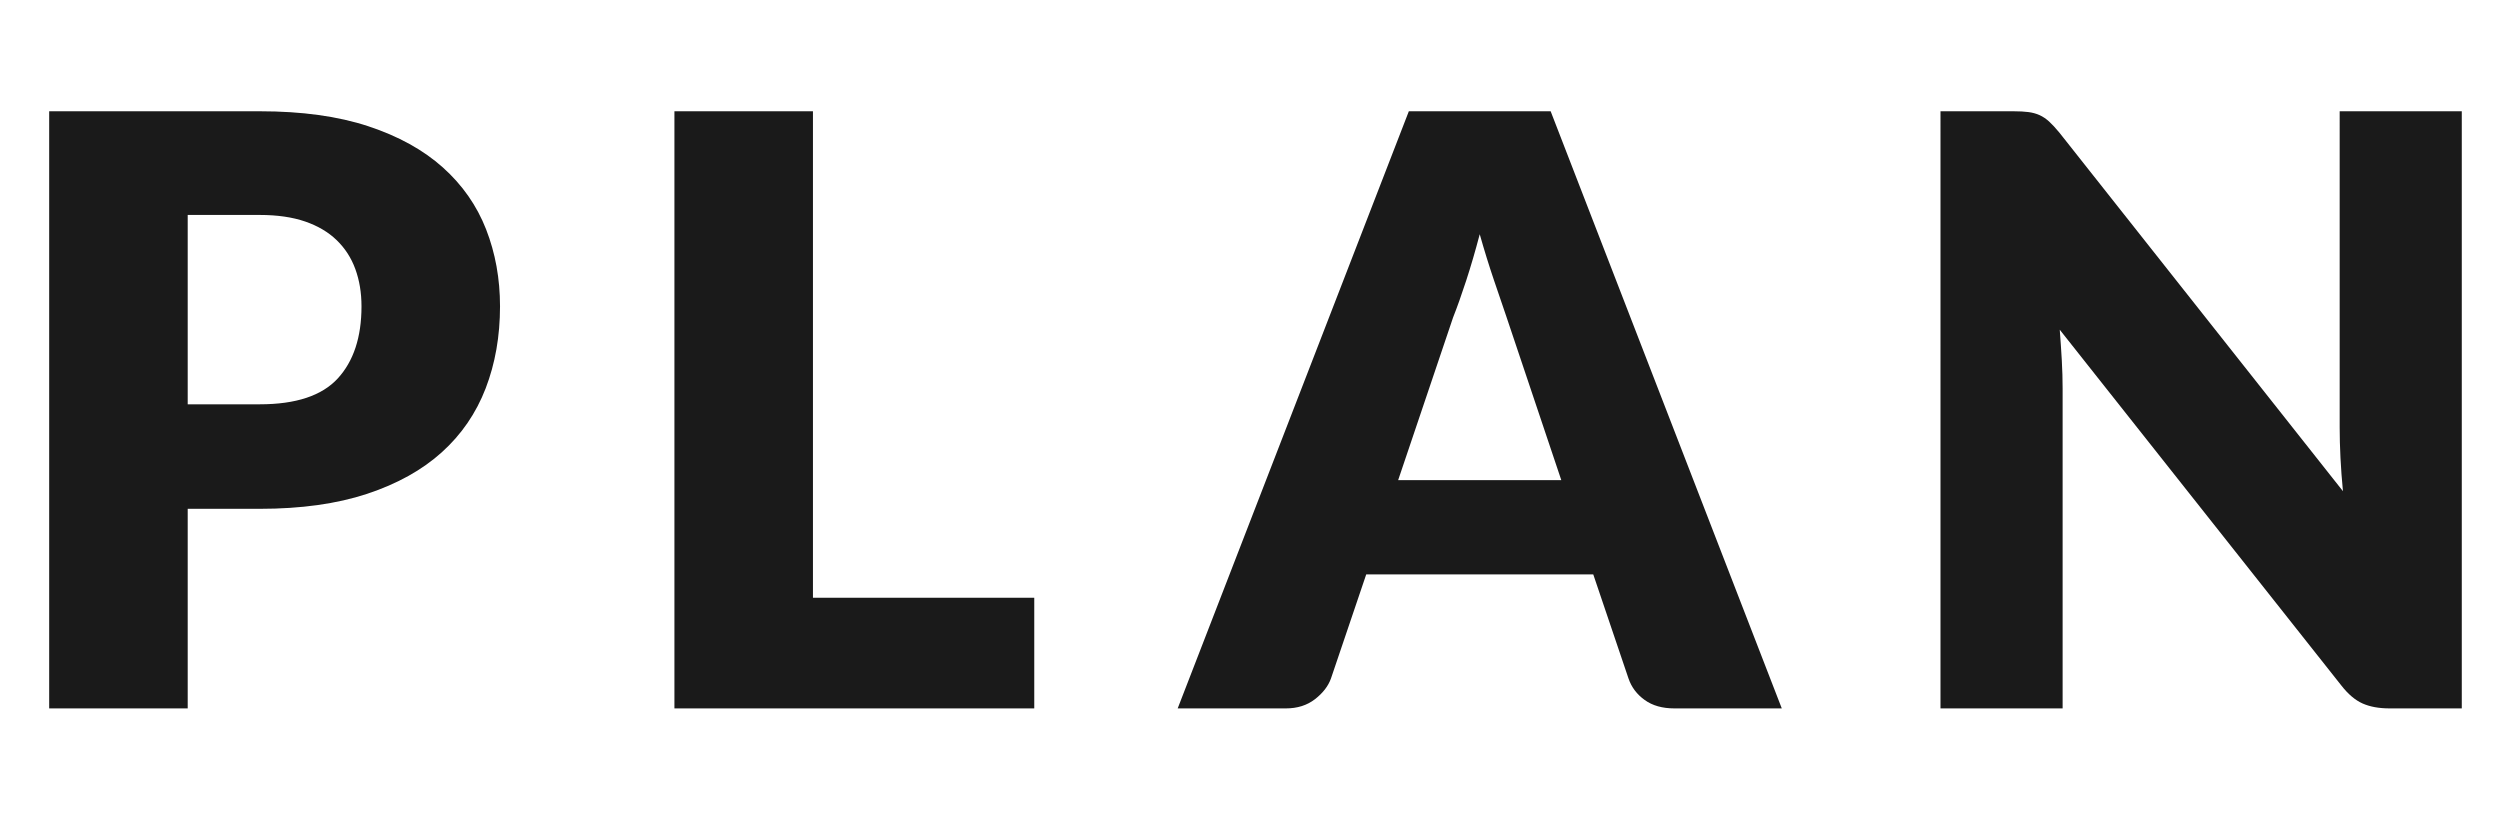
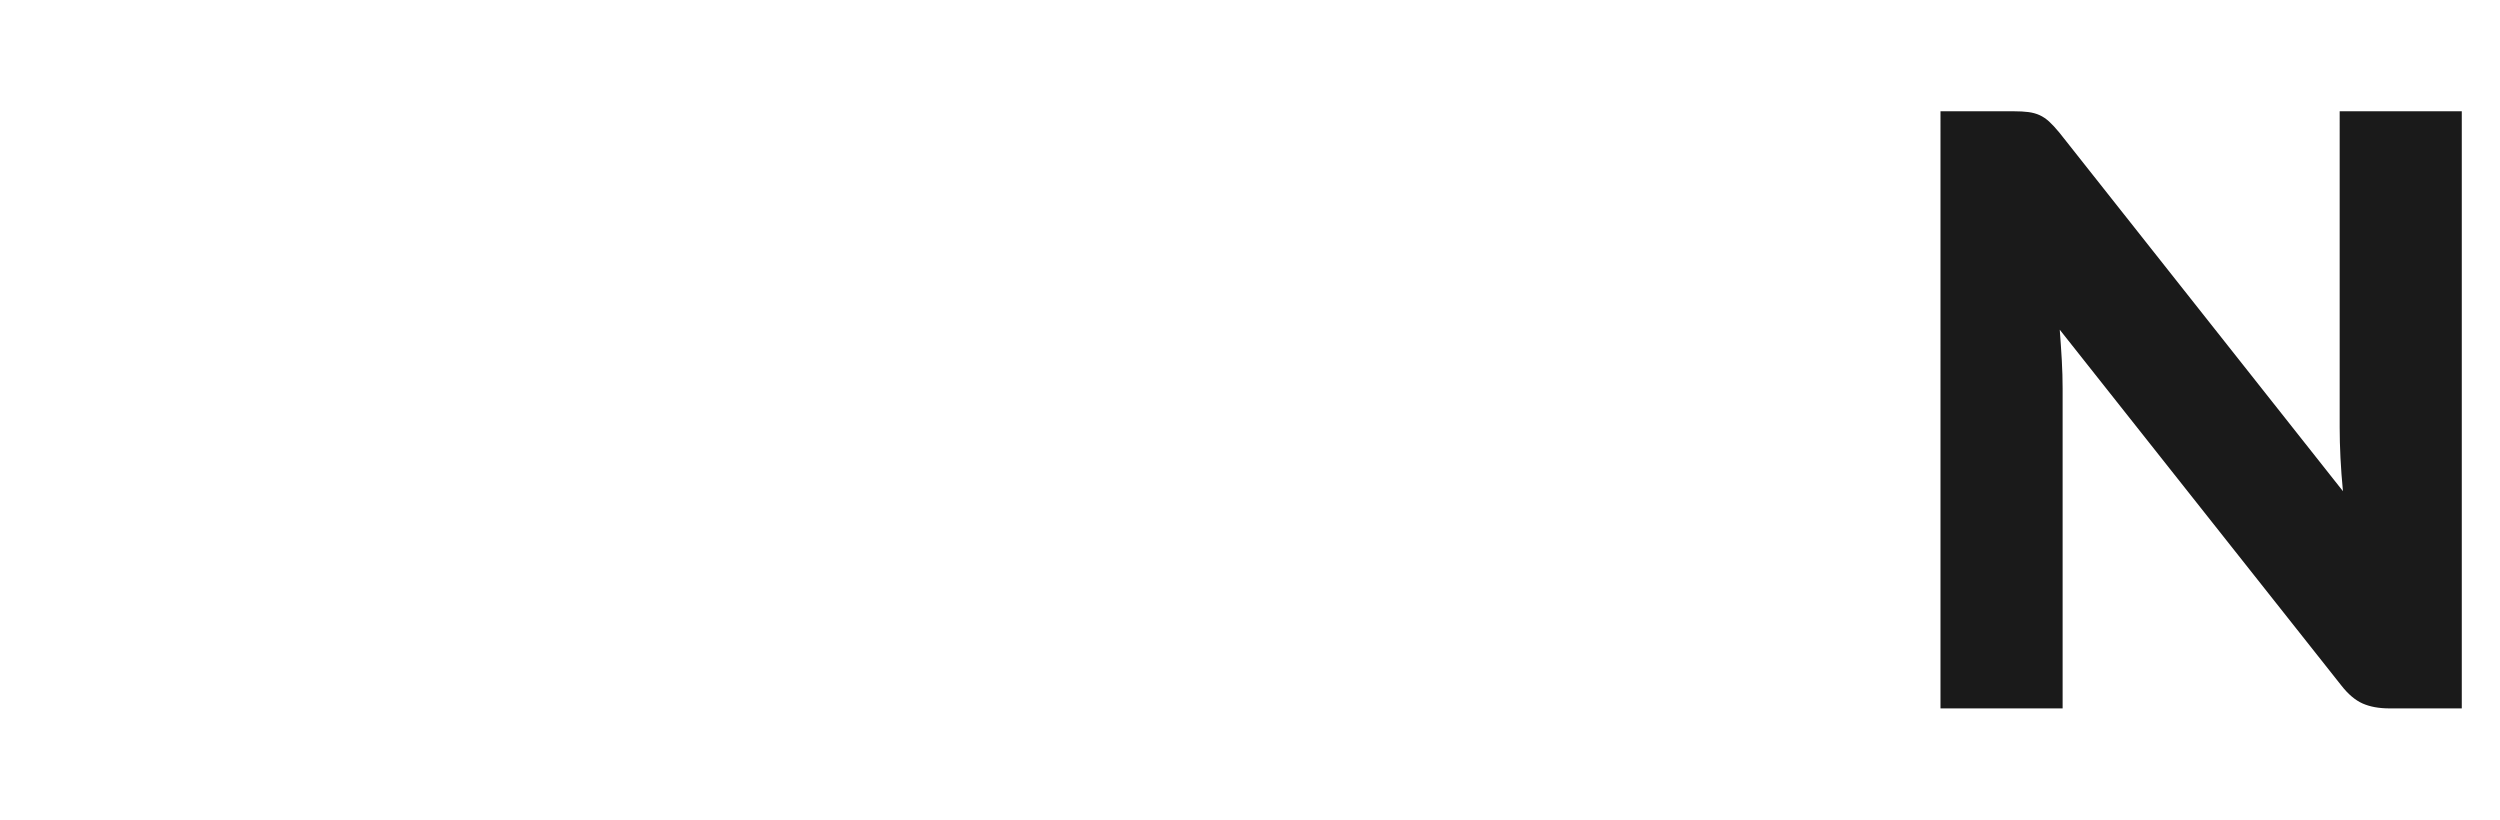
<svg xmlns="http://www.w3.org/2000/svg" id="_レイヤー_2" viewBox="0 0 122 40">
  <defs>
    <style>.cls-1{clip-path:url(#clippath);}.cls-2{fill:none;}.cls-3{fill:#1a1a1a;}</style>
    <clipPath id="clippath">
      <rect class="cls-2" width="122" height="40" />
    </clipPath>
  </defs>
  <g id="contents">
    <g class="cls-1">
      <g>
-         <path class="cls-3" d="M9.16,24.83v9.74H2.4V5.43H12.68c2.053,0,3.816,.243,5.291,.73,1.473,.487,2.686,1.157,3.639,2.01s1.657,1.86,2.111,3.02c.453,1.16,.68,2.413,.68,3.76,0,1.454-.234,2.787-.7,4-.468,1.214-1.181,2.254-2.14,3.12-.961,.867-2.178,1.543-3.65,2.03-1.474,.487-3.217,.73-5.23,.73h-3.52Zm0-5.1h3.52c1.76,0,3.027-.42,3.801-1.26,.772-.84,1.16-2.013,1.16-3.52,0-.667-.101-1.273-.301-1.82-.199-.547-.504-1.017-.91-1.41-.406-.393-.92-.697-1.539-.91-.621-.213-1.357-.32-2.211-.32h-3.52v9.24Z" />
-         <path class="cls-3" d="M39.672,29.17h10.8v5.4h-17.56V5.43h6.76V29.17Z" />
-         <path class="cls-3" d="M86.951,34.57h-5.24c-.586,0-1.07-.136-1.449-.41-.381-.273-.645-.623-.791-1.05l-1.72-5.08h-11.079l-1.721,5.08c-.133,.373-.394,.71-.779,1.01-.388,.3-.861,.45-1.421,.45h-5.28l11.28-29.14h6.921l11.279,29.14Zm-18.721-11.14h7.961l-2.68-7.98c-.174-.506-.377-1.103-.61-1.79s-.464-1.43-.69-2.23c-.213,.813-.434,1.567-.66,2.26s-.439,1.293-.64,1.8l-2.681,7.94Z" />
        <path class="cls-3" d="M98.996,5.47c.199,.027,.379,.077,.539,.15,.16,.073,.313,.177,.461,.31,.146,.133,.312,.313,.5,.54l13.84,17.5c-.055-.56-.094-1.103-.121-1.63-.026-.527-.039-1.023-.039-1.49V5.43h5.959v29.14h-3.52c-.52,0-.96-.08-1.32-.24-.359-.16-.707-.453-1.039-.88l-13.74-17.36c.039,.507,.072,1.003,.1,1.49,.027,.487,.04,.943,.04,1.37v15.62h-5.96V5.43h3.561c.293,0,.539,.013,.74,.04Z" />
      </g>
    </g>
  </g>
</svg>